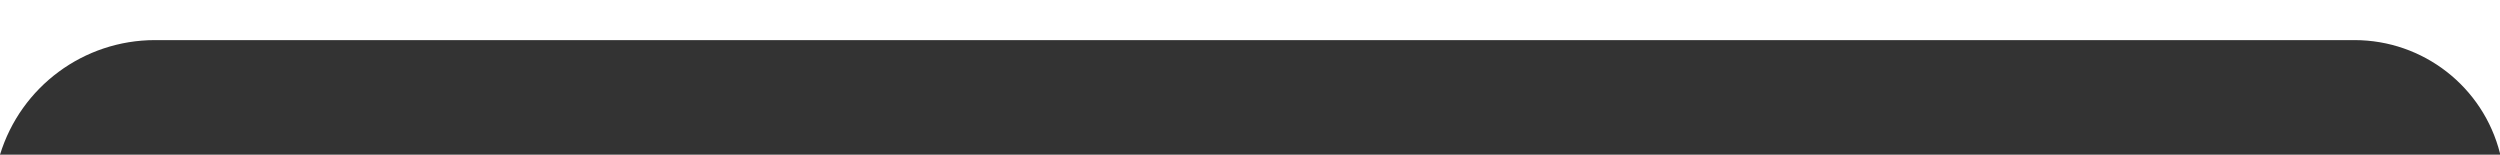
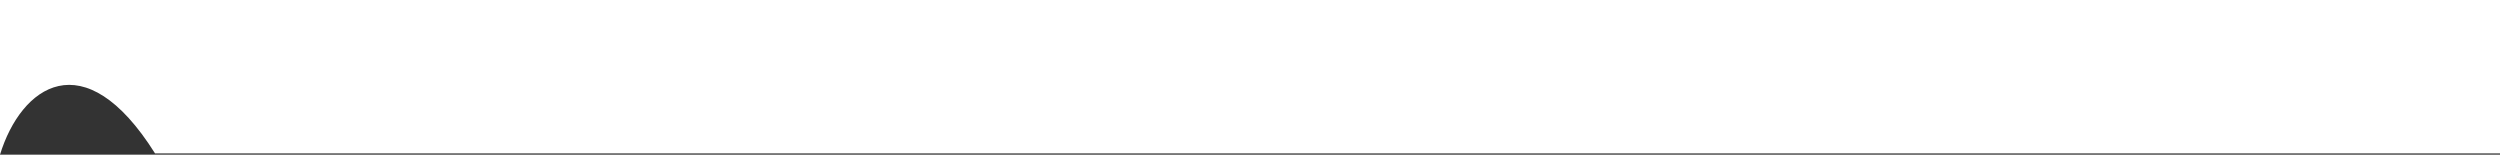
<svg xmlns="http://www.w3.org/2000/svg" version="1.1" id="Capa_1" x="0px" y="0px" width="1000px" height="61.875px" viewBox="0 499.063 1000 61.875" xml:space="preserve">
  <rect x="0" y="499.063" width="1000" height="61.875" fill="#333333" stroke="none" />
  <title>separadorRecurso 1</title>
  <g id="Capa_2">
    <g id="Capa_1-2">
-       <path fill="#FFFFFF" d="M0,499.063h1000v61.354l0,0c-6.739-26.646-30.714-45.313-58.198-45.313H62.005 C33.513,515.103,8.357,533.698,0,560.938l0,0V499.063z" />
+       <path fill="#FFFFFF" d="M0,499.063h1000v61.354l0,0H62.005 C33.513,515.103,8.357,533.698,0,560.938l0,0V499.063z" />
    </g>
  </g>
</svg>